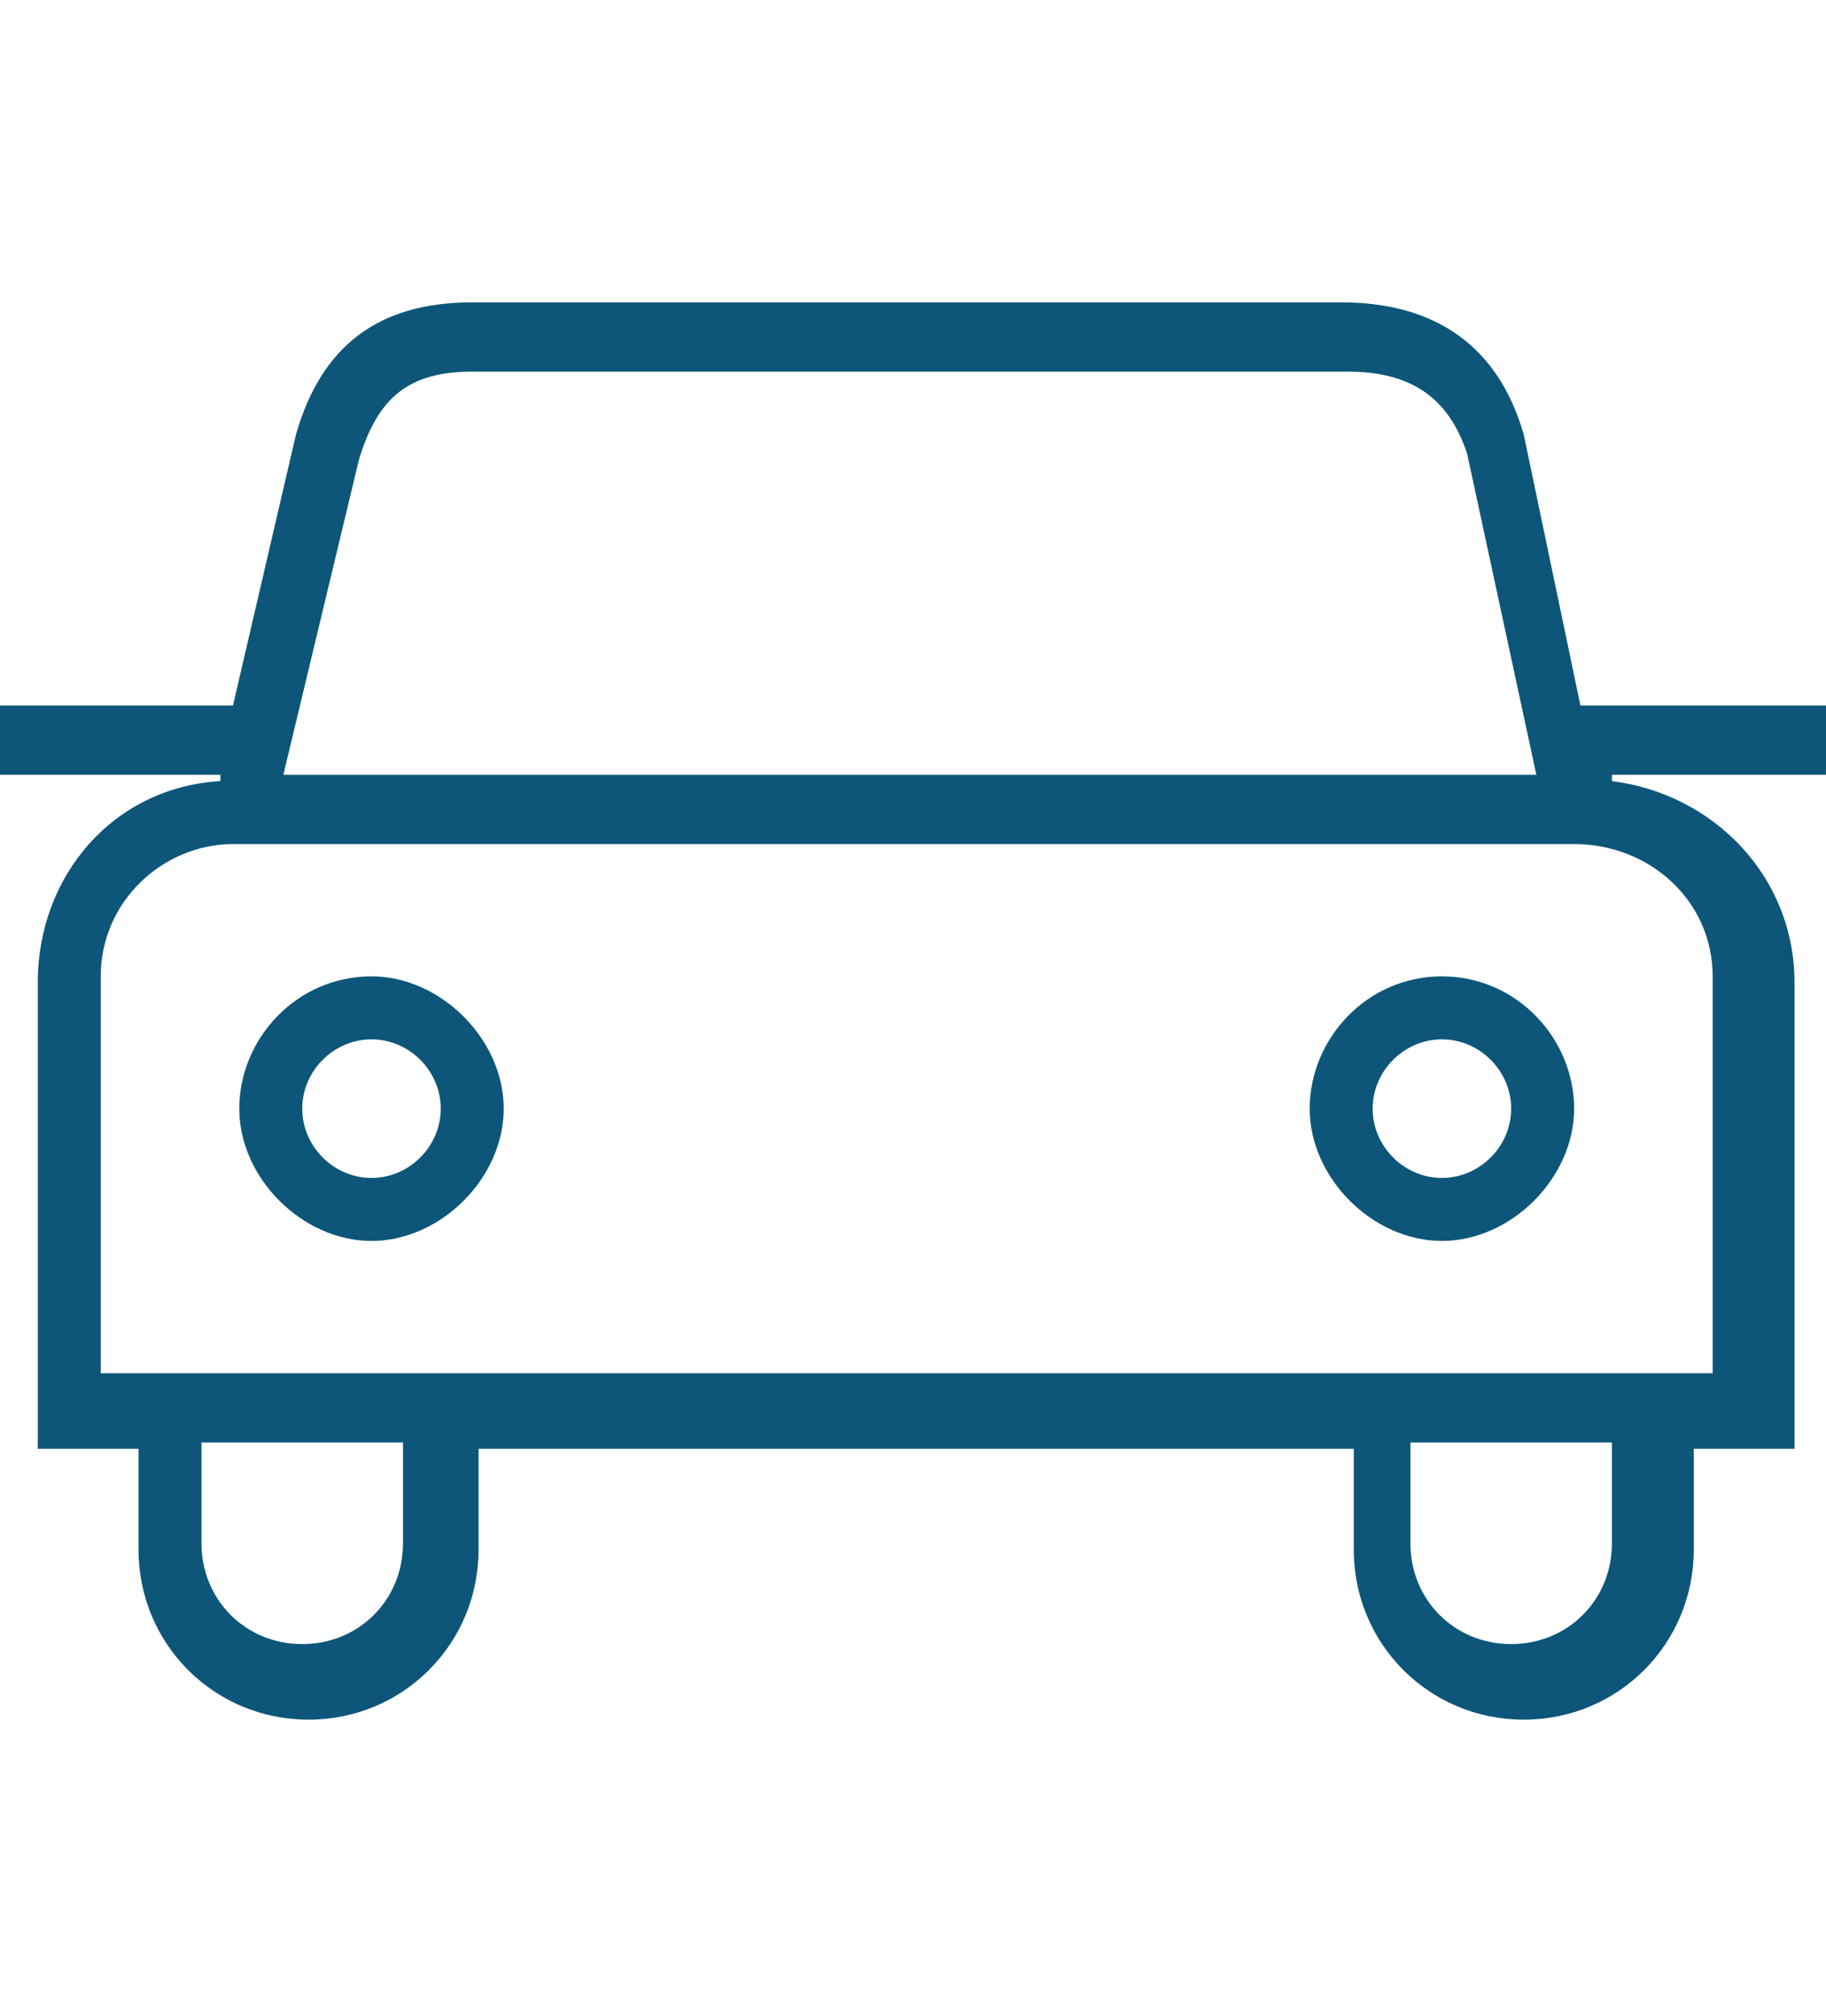
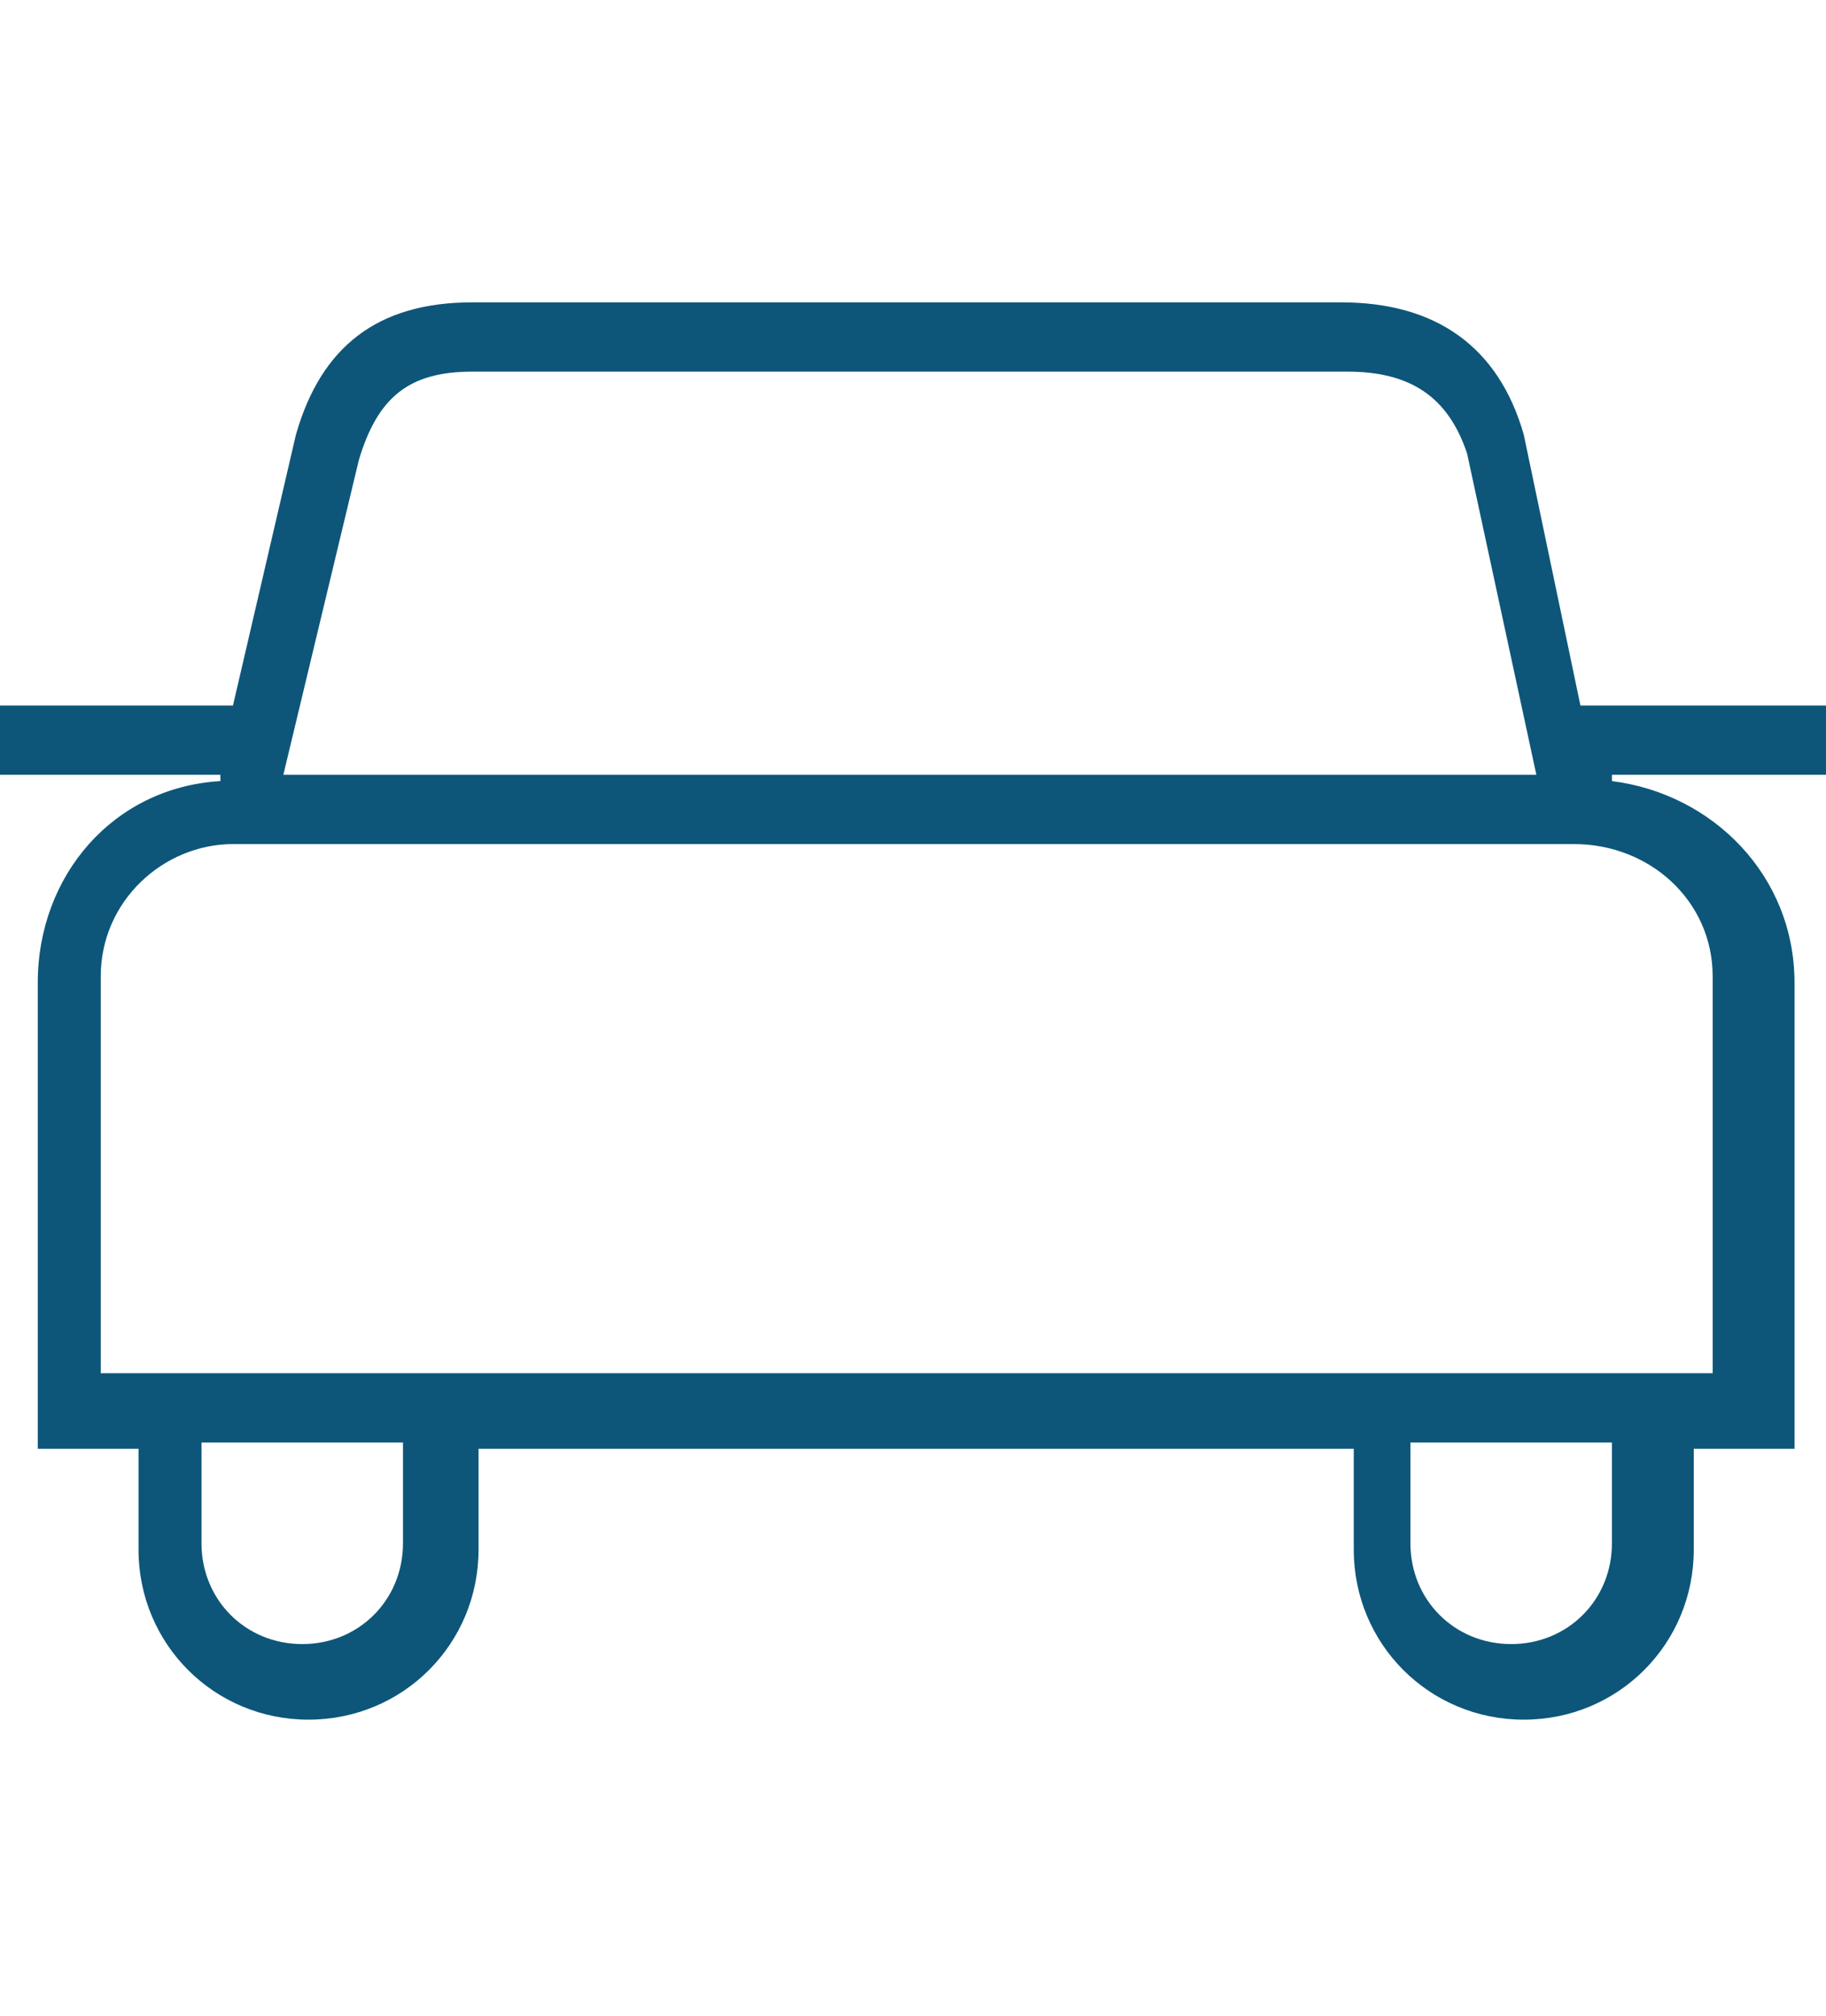
<svg xmlns="http://www.w3.org/2000/svg" version="1.1" id="Layer_1" x="0px" y="0px" viewBox="0 0 29 32" style="enable-background:new 0 0 29 32;" xml:space="preserve">
  <style type="text/css">
	.st0{fill:#0D5679;}
</style>
  <g id="icomoon-ignore">
</g>
-   <path class="st0" d="M5.9,15.5c-1.2,0-2.1,1-2.1,2.1s1,2.1,2.1,2.1s2.1-1,2.1-2.1S7,15.5,5.9,15.5z M5.9,18.7  c-0.6,0-1.1-0.5-1.1-1.1s0.5-1.1,1.1-1.1s1.1,0.5,1.1,1.1S6.5,18.7,5.9,18.7z" />
-   <path class="st0" d="M22.9,15.5c-1.2,0-2.1,1-2.1,2.1s1,2.1,2.1,2.1s2.1-1,2.1-2.1S24.1,15.5,22.9,15.5z M22.9,18.7  c-0.6,0-1.1-0.5-1.1-1.1s0.5-1.1,1.1-1.1S24,17,24,17.6S23.5,18.7,22.9,18.7z" />
  <path class="st0" d="M25.1,11.2l-0.9-4.3c-0.4-1.4-1.4-2.1-2.9-2.1H7.5C6,4.8,5.1,5.5,4.7,6.9l-1,4.3H0v1.1h3.5v0.1  c-1.7,0.1-2.9,1.5-2.9,3.2v7.4h1.6v1.6c0,1.5,1.2,2.7,2.7,2.7s2.7-1.2,2.7-2.7v-1.6h13.9v1.6c0,1.5,1.2,2.7,2.7,2.7s2.7-1.2,2.7-2.7  v-1.6h1.6v-7.4c0-1.7-1.3-3-2.9-3.2v-0.1h3.4v-1.1H25.1L25.1,11.2z M5.7,7.3c0.3-1,0.8-1.4,1.8-1.4h13.9c1,0,1.6,0.4,1.9,1.3  l1.1,5.1H4.5L5.7,7.3L5.7,7.3z M6.4,24.5c0,0.9-0.7,1.6-1.6,1.6s-1.6-0.7-1.6-1.6v-1.6h3.2C6.4,22.9,6.4,24.5,6.4,24.5z M25.6,24.5  c0,0.9-0.7,1.6-1.6,1.6s-1.6-0.7-1.6-1.6v-1.6h3.2V24.5z M27.2,15.5v6.3H1.6v-6.3c0-1.2,1-2.1,2.1-2.1h21.3  C26.2,13.4,27.2,14.3,27.2,15.5L27.2,15.5z" />
</svg>